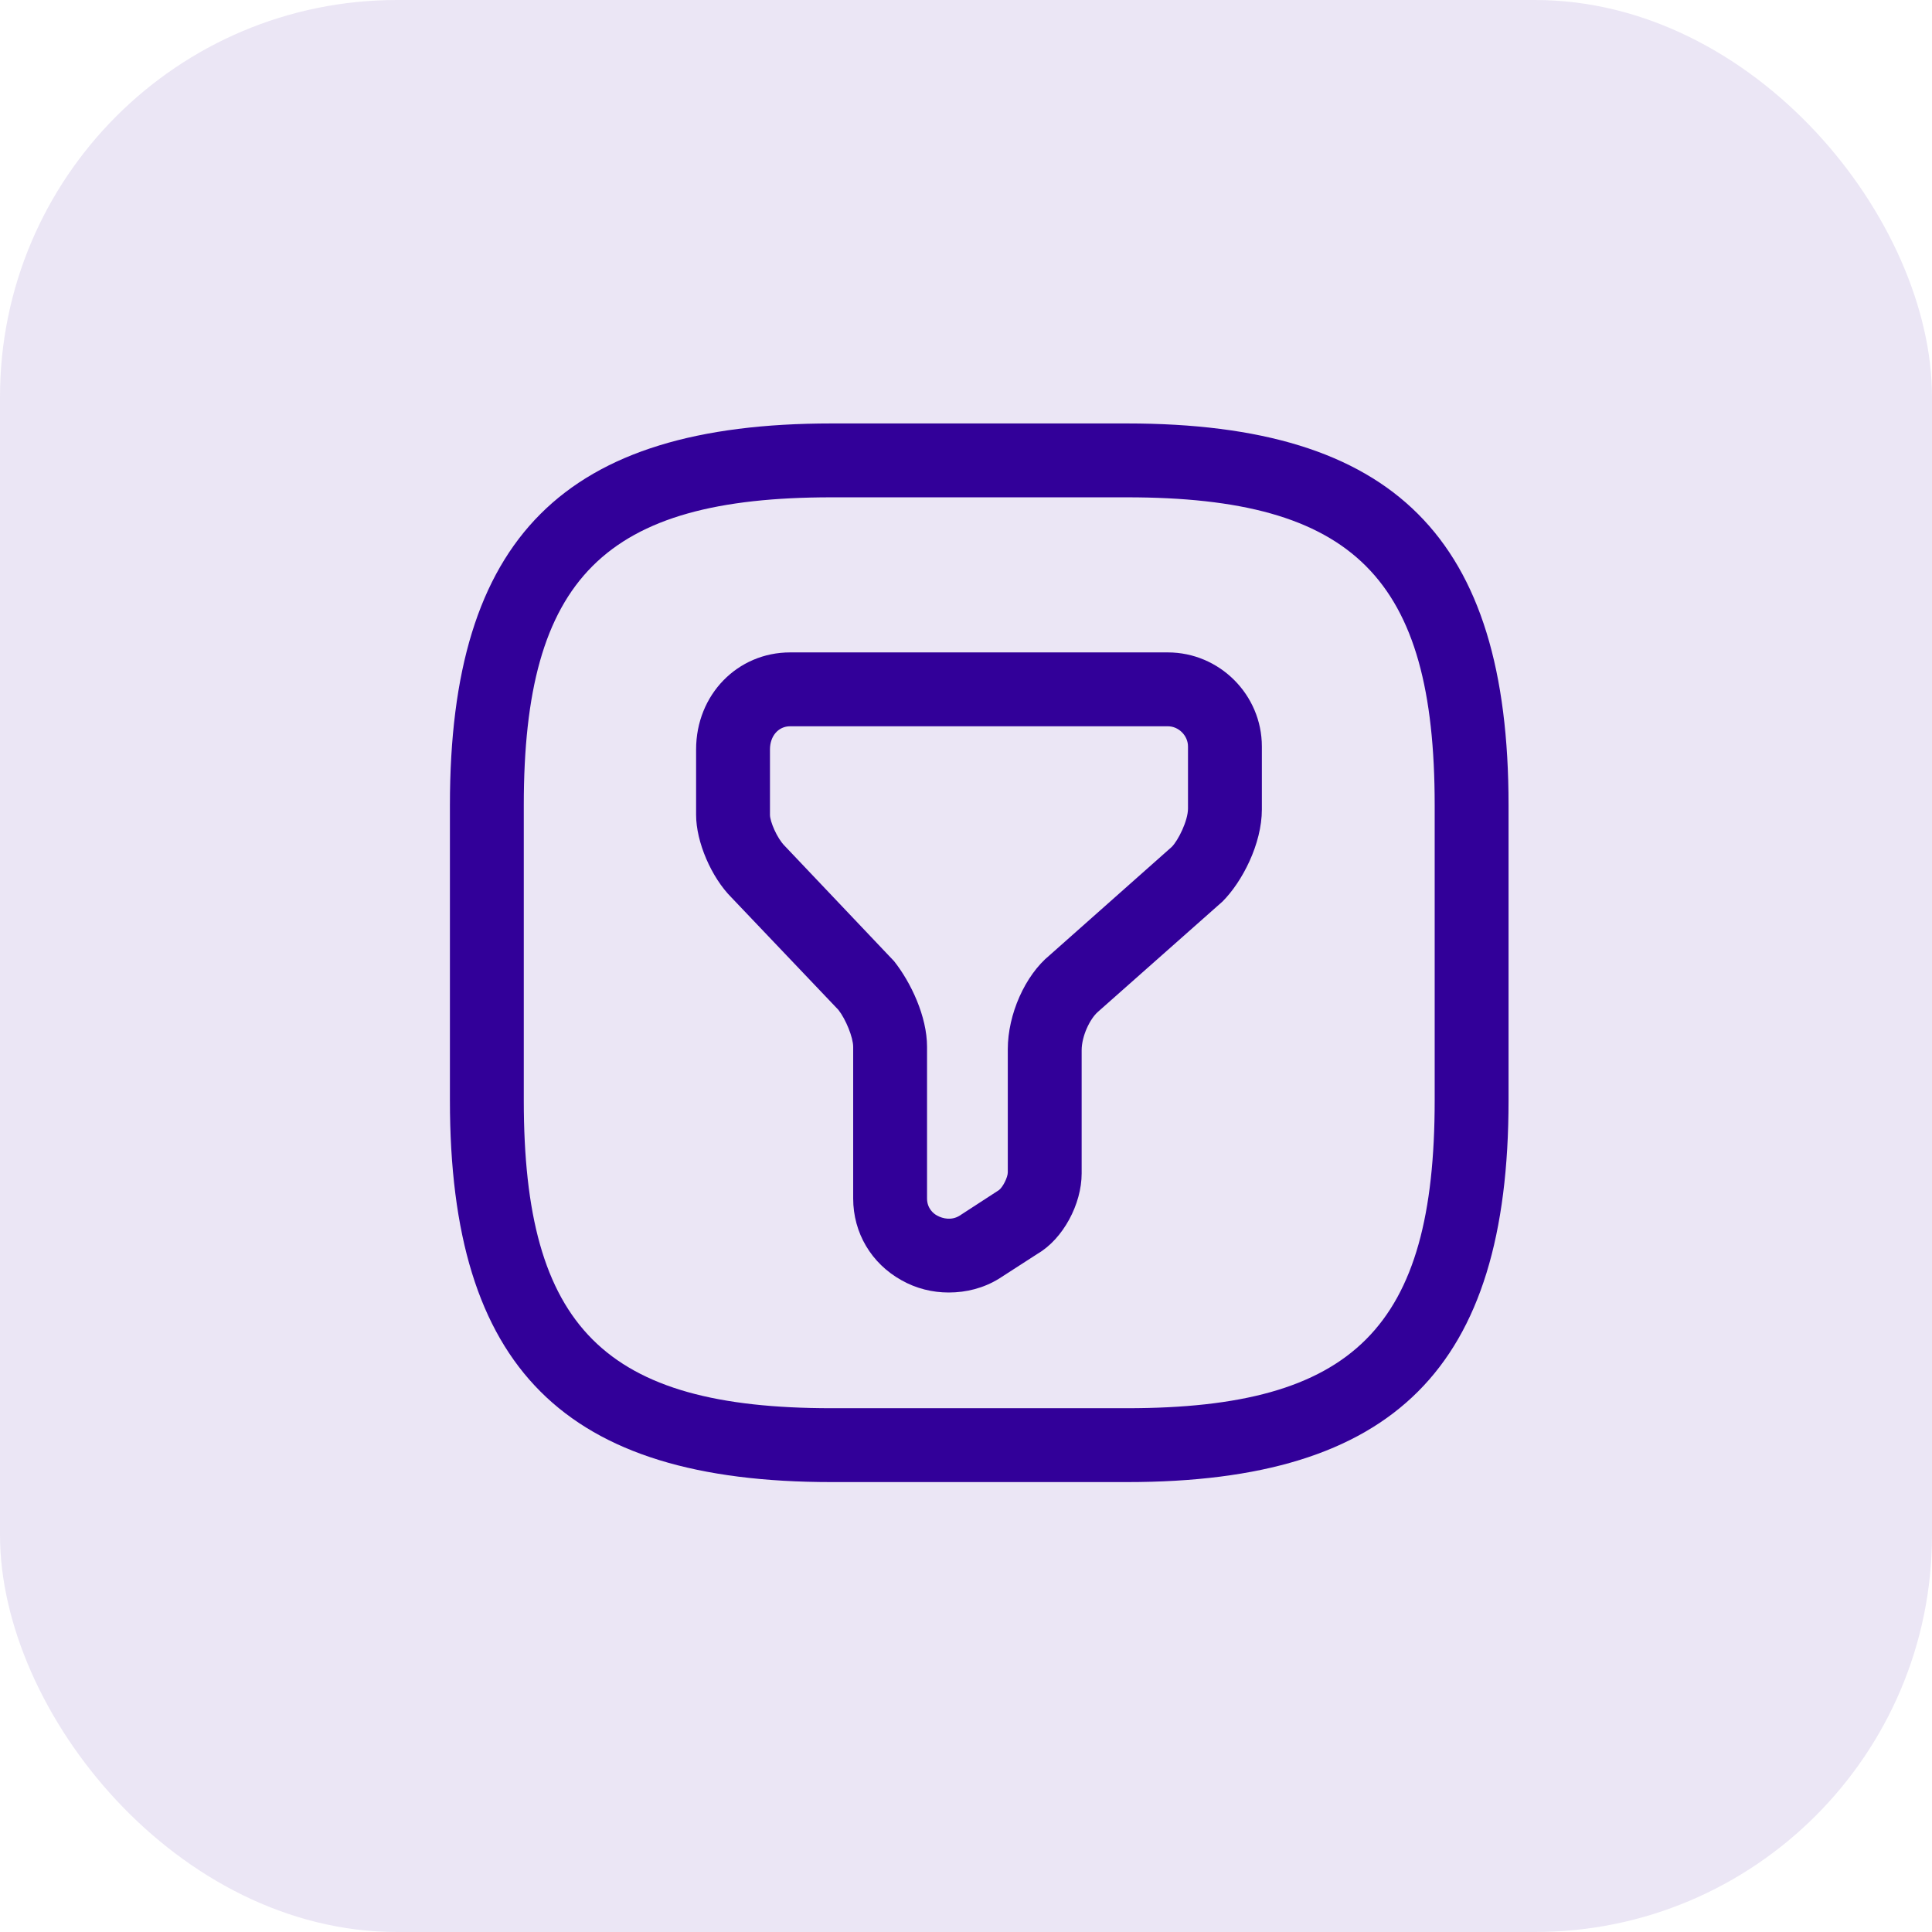
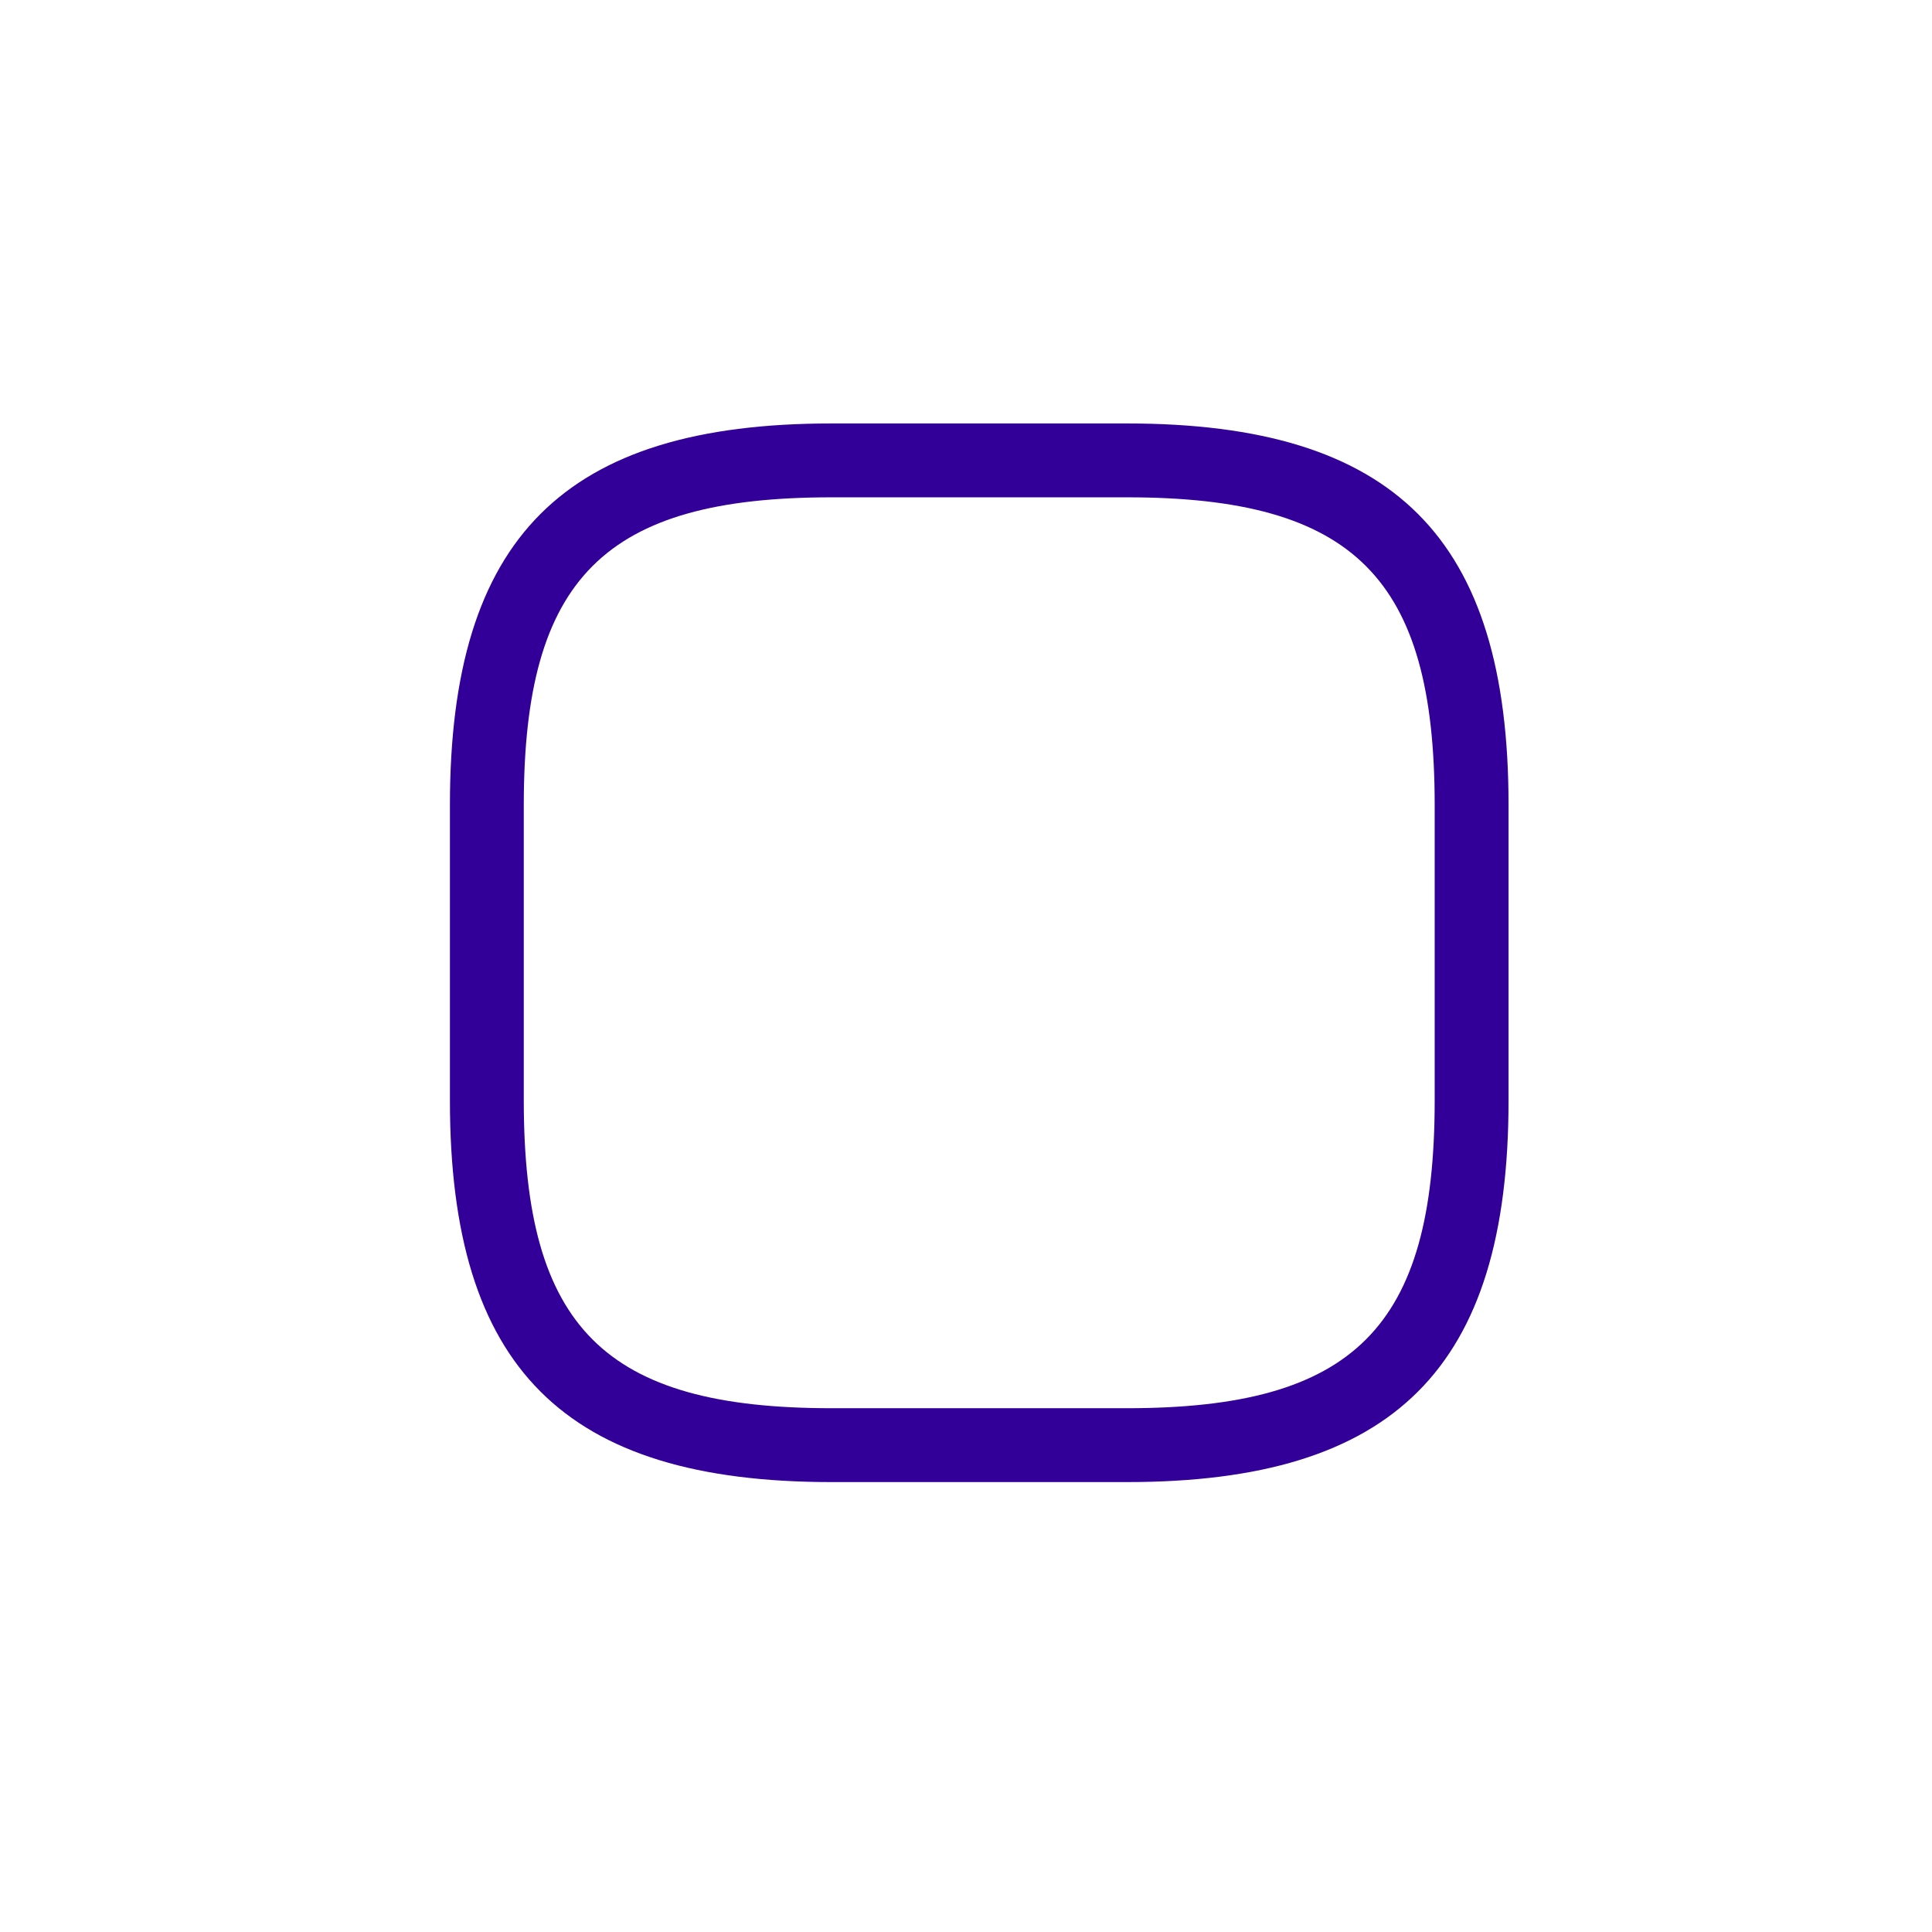
<svg xmlns="http://www.w3.org/2000/svg" width="73" height="73" viewBox="0 0 73 73" fill="none">
-   <rect opacity="0.1" width="73" height="73" rx="15" fill="#320099" />
-   <path d="M35.846 48.837C35.233 48.837 34.618 48.688 34.06 48.372C32.925 47.74 32.237 46.586 32.237 45.284V39.554C32.237 39.2 31.958 38.512 31.679 38.158L27.642 33.916C26.879 33.154 26.302 31.814 26.302 30.791V28.316C26.302 26.251 27.865 24.651 29.856 24.651H44.126C46.079 24.651 47.679 26.251 47.679 28.205V30.586C47.679 31.889 46.935 33.321 46.191 34.065L41.484 38.233C41.186 38.493 40.87 39.144 40.87 39.684V44.335C40.87 45.507 40.163 46.809 39.214 47.367L37.744 48.316C37.167 48.67 36.516 48.837 35.846 48.837ZM29.856 27.442C29.409 27.442 29.093 27.814 29.093 28.316V30.791C29.093 31.033 29.353 31.665 29.651 31.963L33.781 36.316C34.414 37.116 35.028 38.4 35.028 39.554V45.284C35.028 45.656 35.27 45.861 35.419 45.935C35.623 46.047 35.958 46.121 36.256 45.935L37.744 44.968C37.893 44.856 38.079 44.484 38.079 44.298V39.647C38.079 38.326 38.73 36.856 39.66 36.093L44.274 32C44.516 31.758 44.888 31.014 44.888 30.549V28.205C44.888 27.795 44.535 27.442 44.126 27.442H29.856Z" fill="#320099" />
  <path d="M42.581 56H31.419C21.316 56 17 51.684 17 41.581V30.419C17 20.316 21.316 16 31.419 16H42.581C52.684 16 57 20.316 57 30.419V41.581C57 51.684 52.684 56 42.581 56ZM31.419 18.791C22.842 18.791 19.791 21.842 19.791 30.419V41.581C19.791 50.158 22.842 53.209 31.419 53.209H42.581C51.158 53.209 54.209 50.158 54.209 41.581V30.419C54.209 21.842 51.158 18.791 42.581 18.791H31.419Z" fill="#320099" />
</svg>